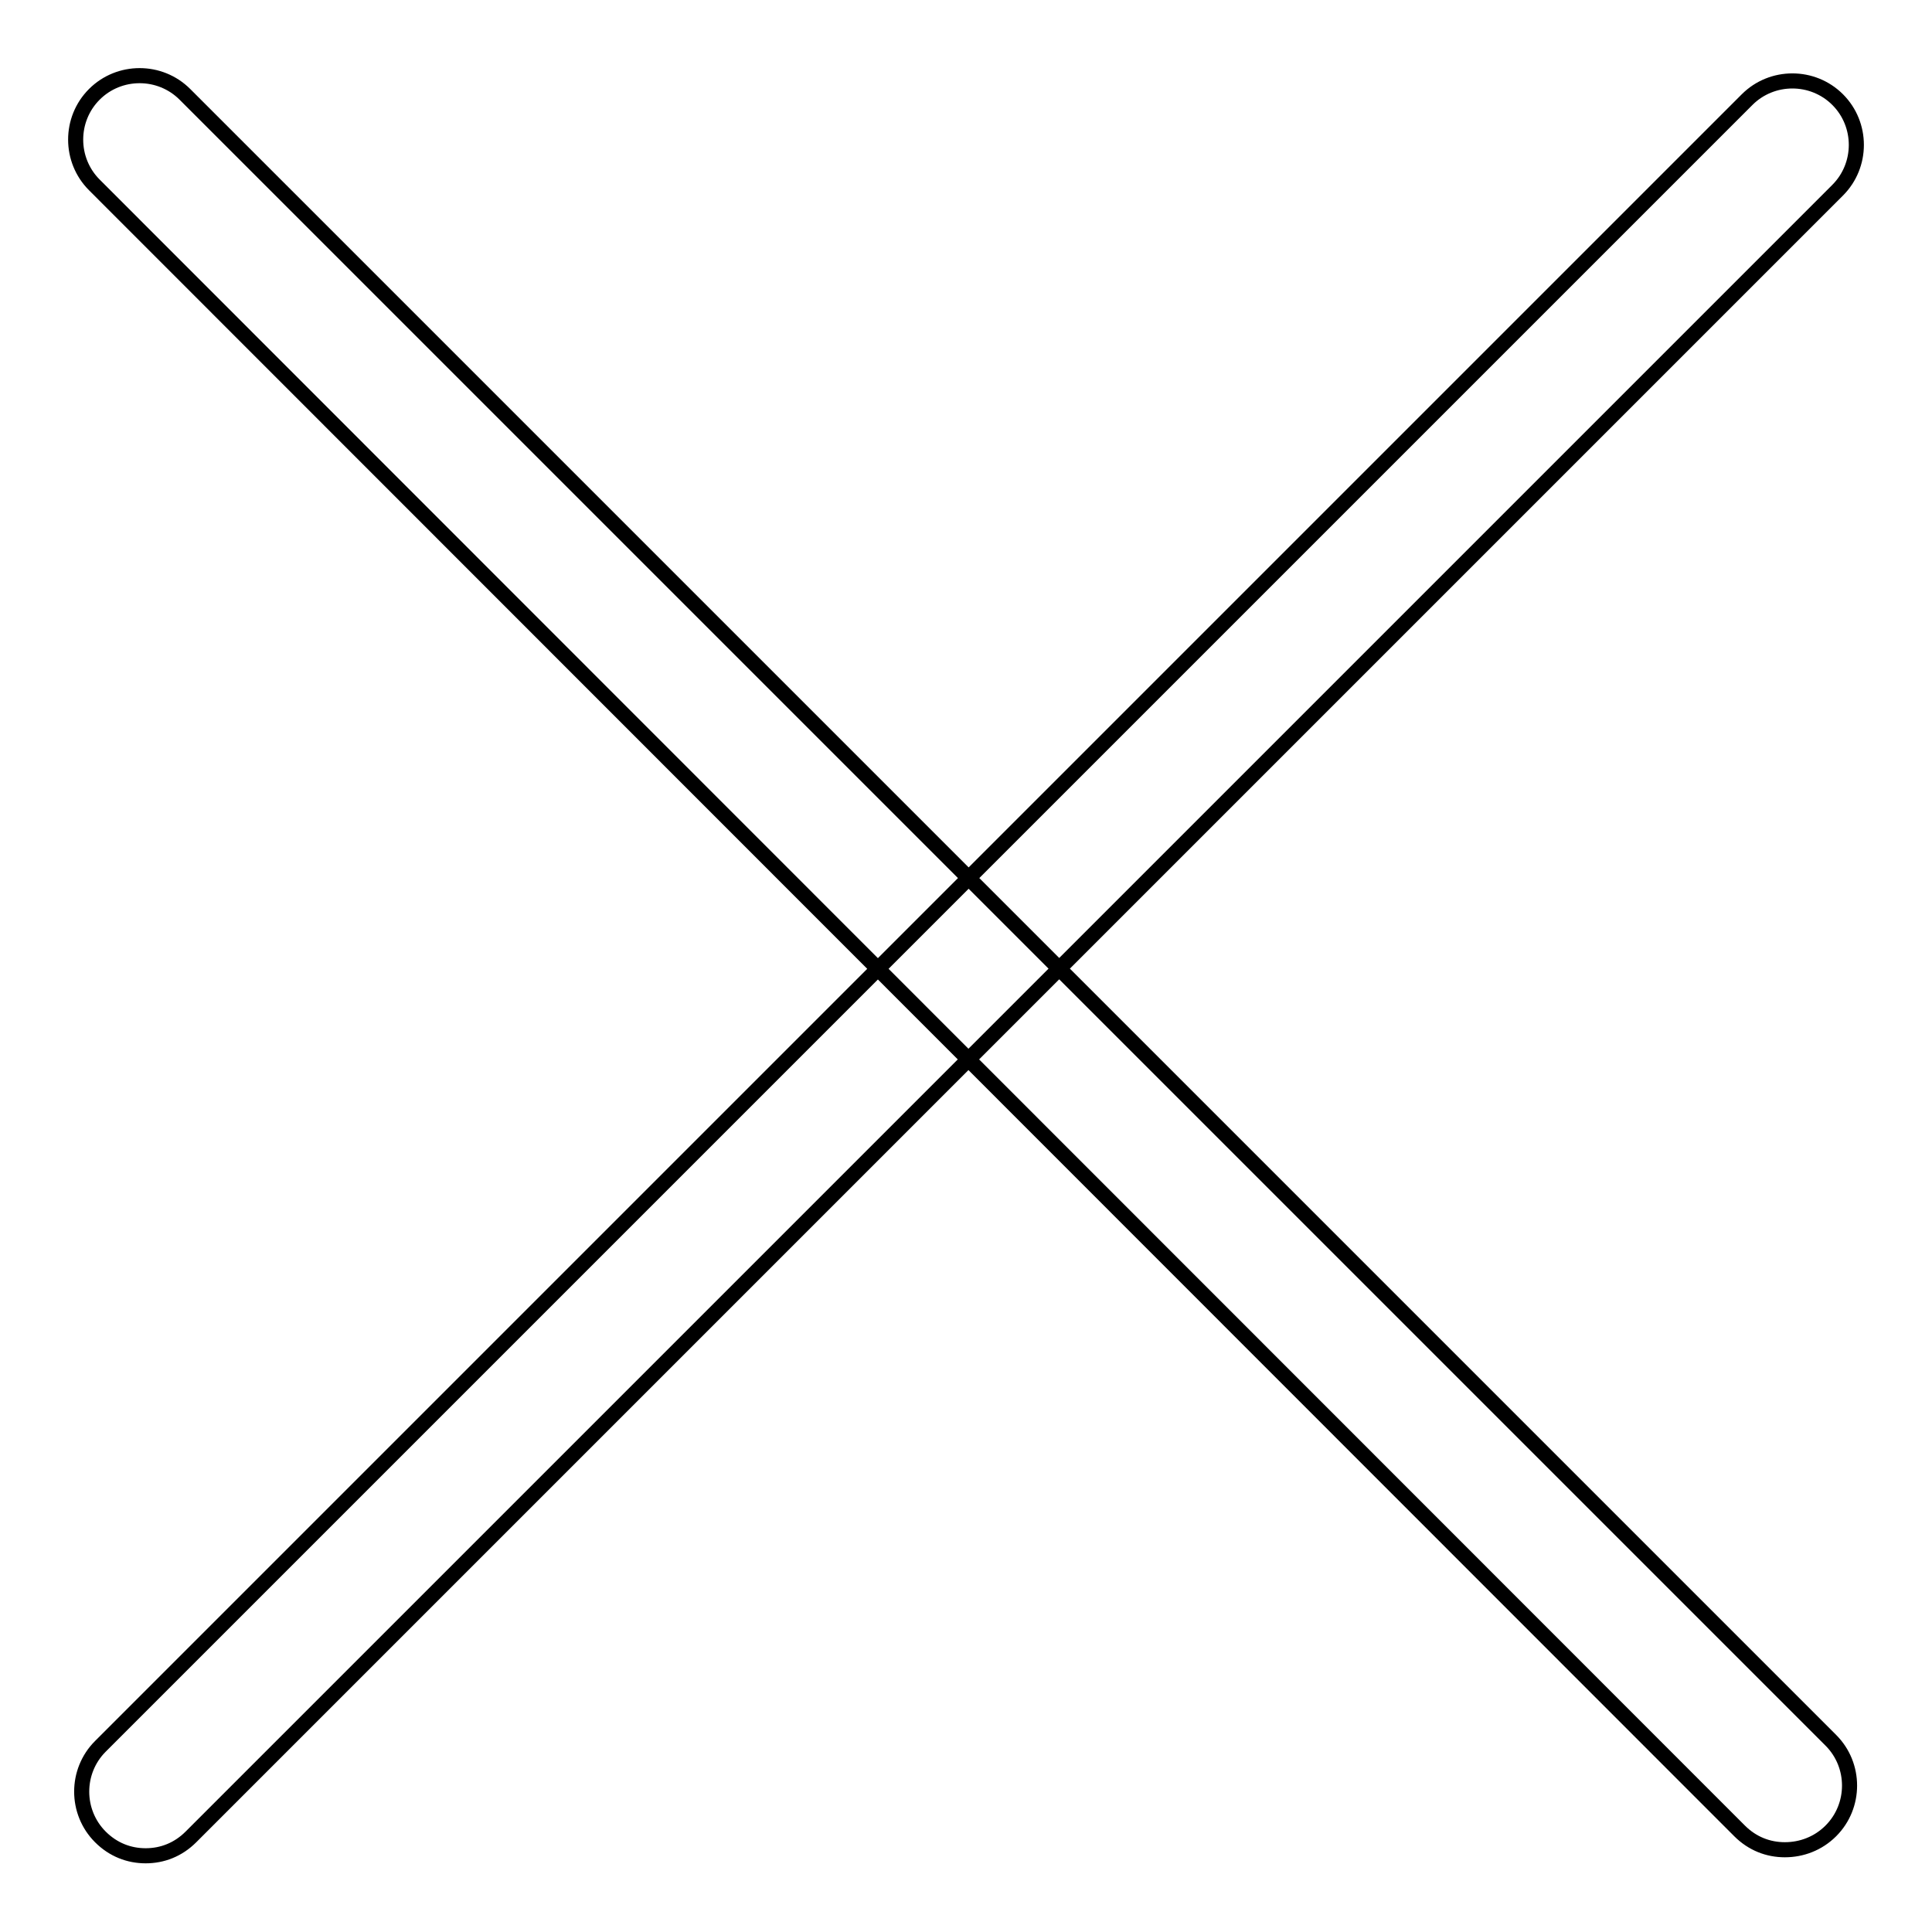
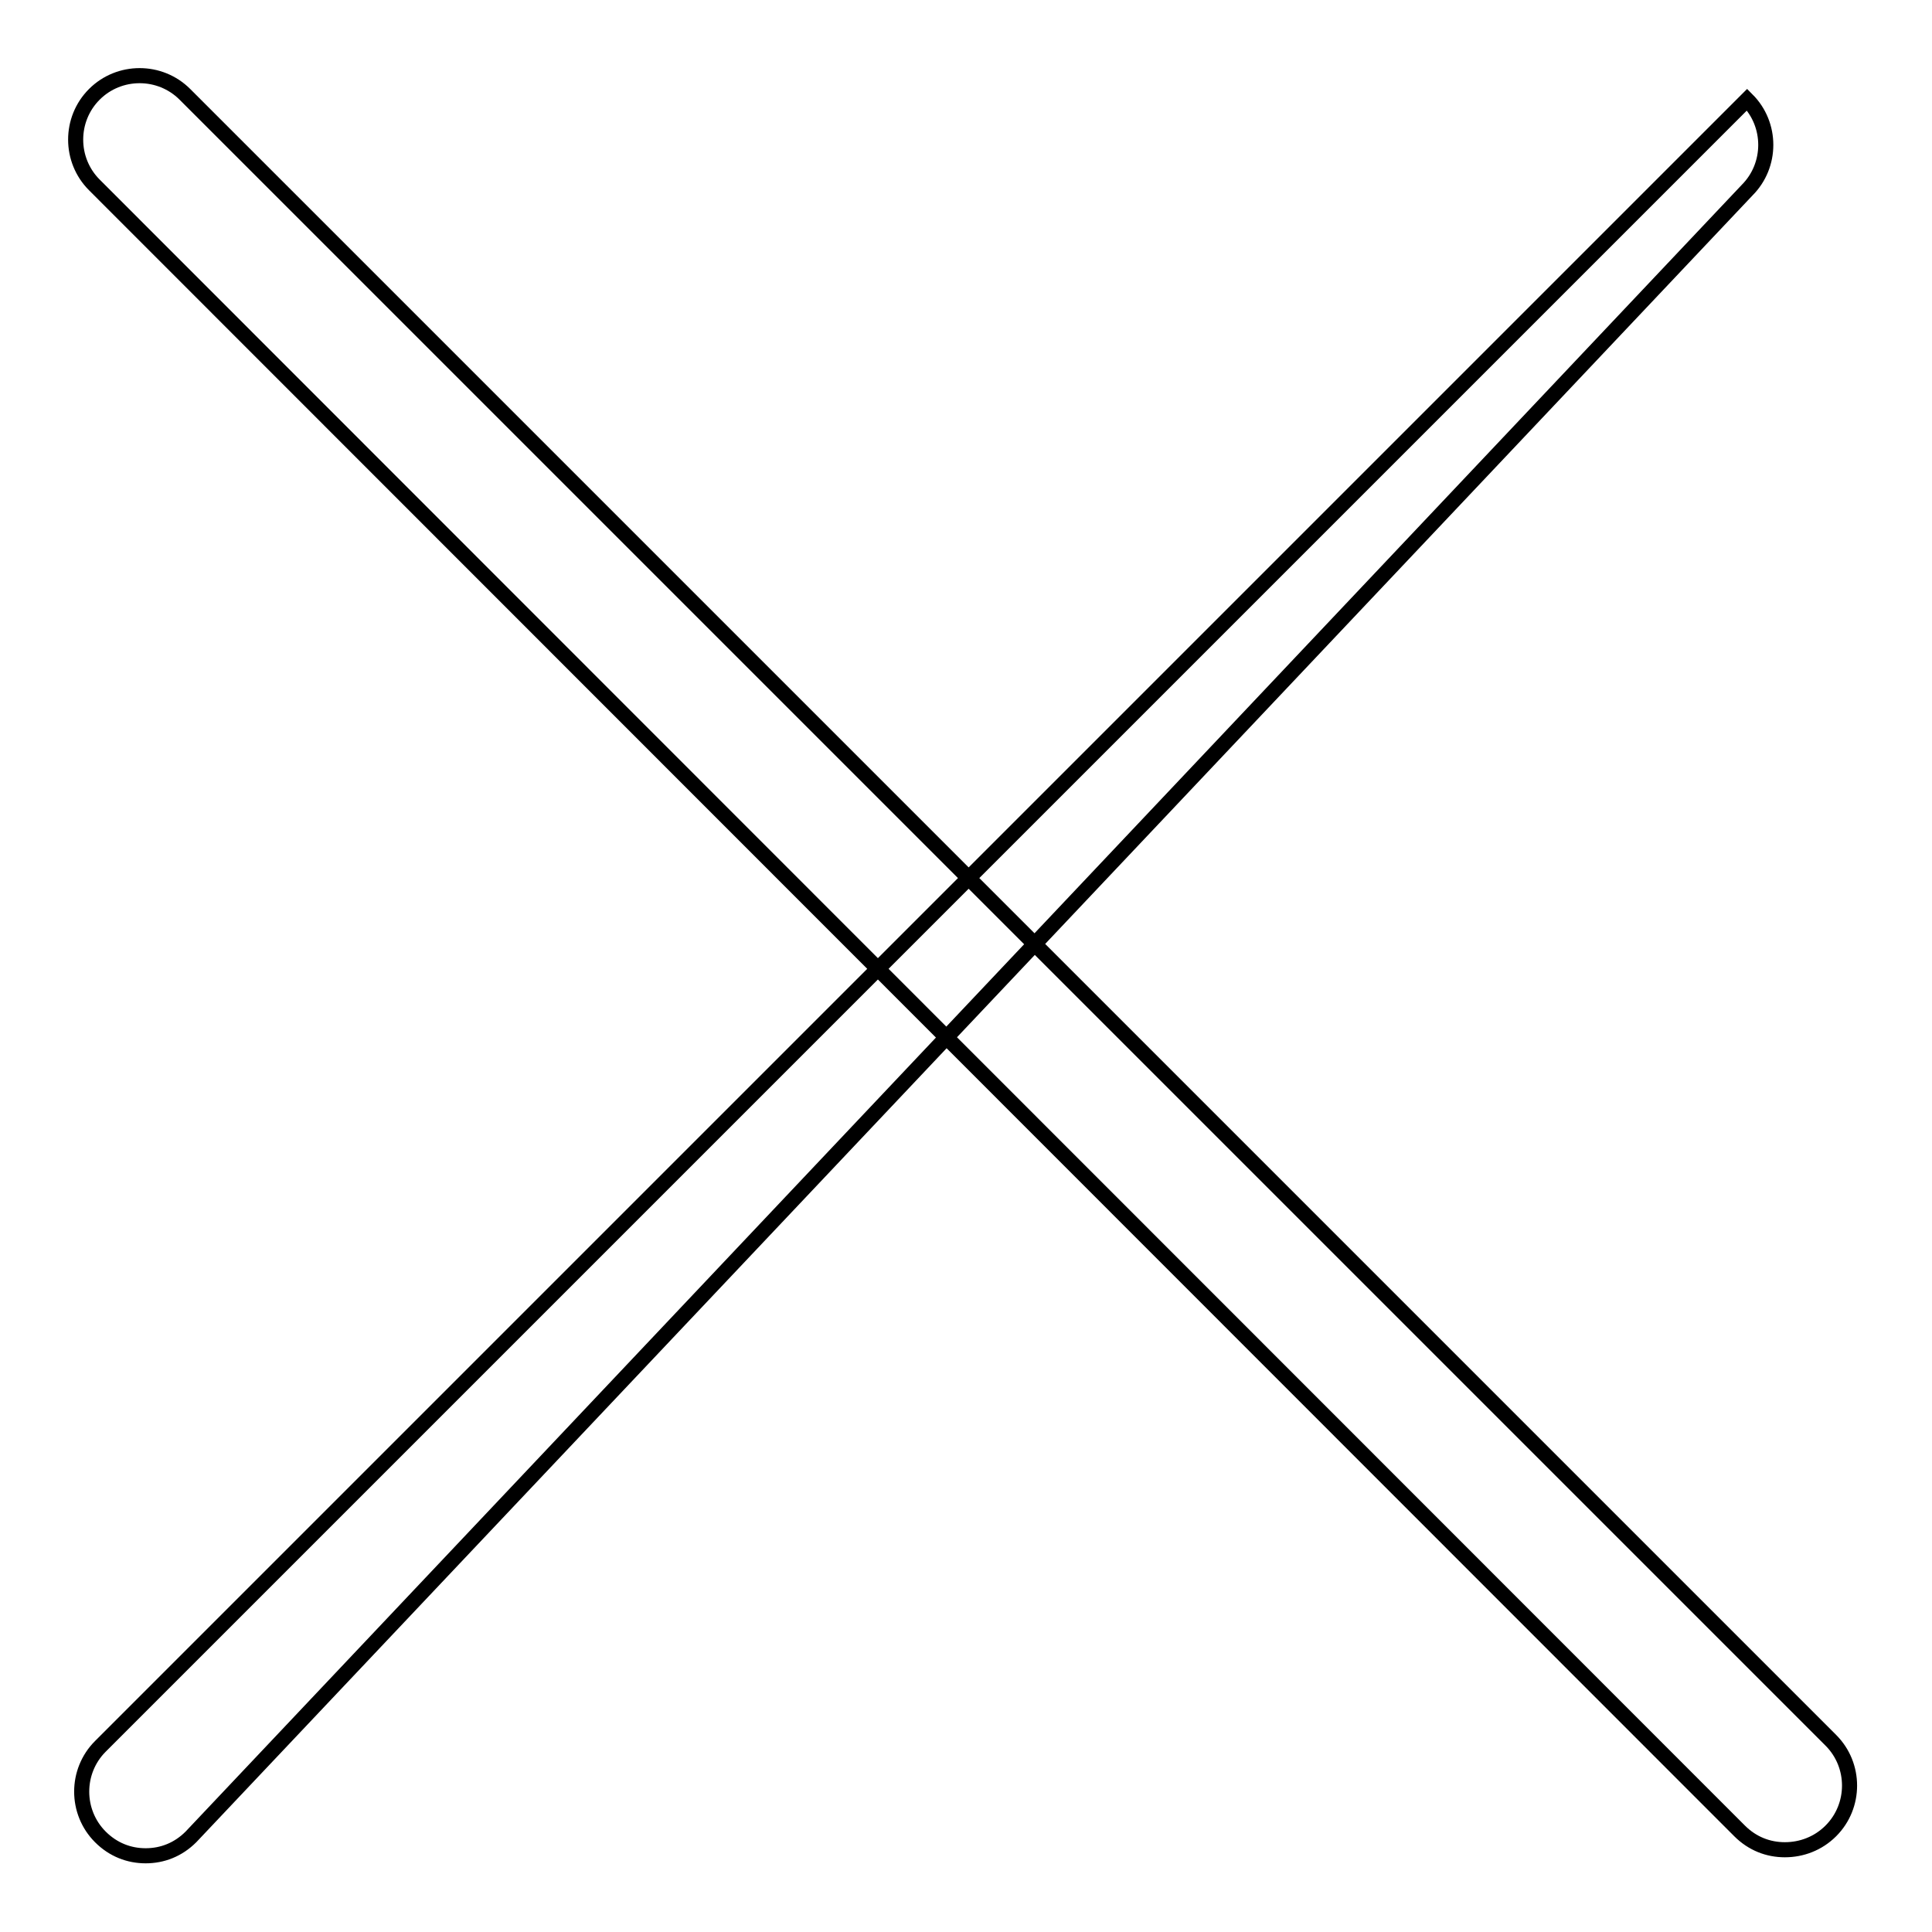
<svg xmlns="http://www.w3.org/2000/svg" version="1.1" x="0px" y="0px" viewBox="0 0 256 256" enable-background="new 0 0 256 256" xml:space="preserve">
  <g>
-     <path stroke-width="2" fill-opacity="0" stroke="#000000" d="M19.3,245.9c-2.2,0-4.3-0.8-6-2.5c-3.3-3.3-3.3-8.7,0-12L231.5,13.2c3.3-3.3,8.7-3.3,12,0 c3.3,3.3,3.3,8.7,0,12L25.3,243.4C23.6,245.1,21.5,245.9,19.3,245.9z M236.5,245.1c-2.2,0-4.3-0.8-6-2.5L12.5,24.5 c-3.3-3.3-3.3-8.7,0-12c3.3-3.3,8.7-3.3,12,0l218.1,218.1c3.3,3.3,3.3,8.7,0,12C240.9,244.3,238.7,245.1,236.5,245.1z" />
+     <path stroke-width="2" fill-opacity="0" stroke="#000000" d="M19.3,245.9c-2.2,0-4.3-0.8-6-2.5c-3.3-3.3-3.3-8.7,0-12L231.5,13.2c3.3,3.3,3.3,8.7,0,12L25.3,243.4C23.6,245.1,21.5,245.9,19.3,245.9z M236.5,245.1c-2.2,0-4.3-0.8-6-2.5L12.5,24.5 c-3.3-3.3-3.3-8.7,0-12c3.3-3.3,8.7-3.3,12,0l218.1,218.1c3.3,3.3,3.3,8.7,0,12C240.9,244.3,238.7,245.1,236.5,245.1z" />
  </g>
</svg>